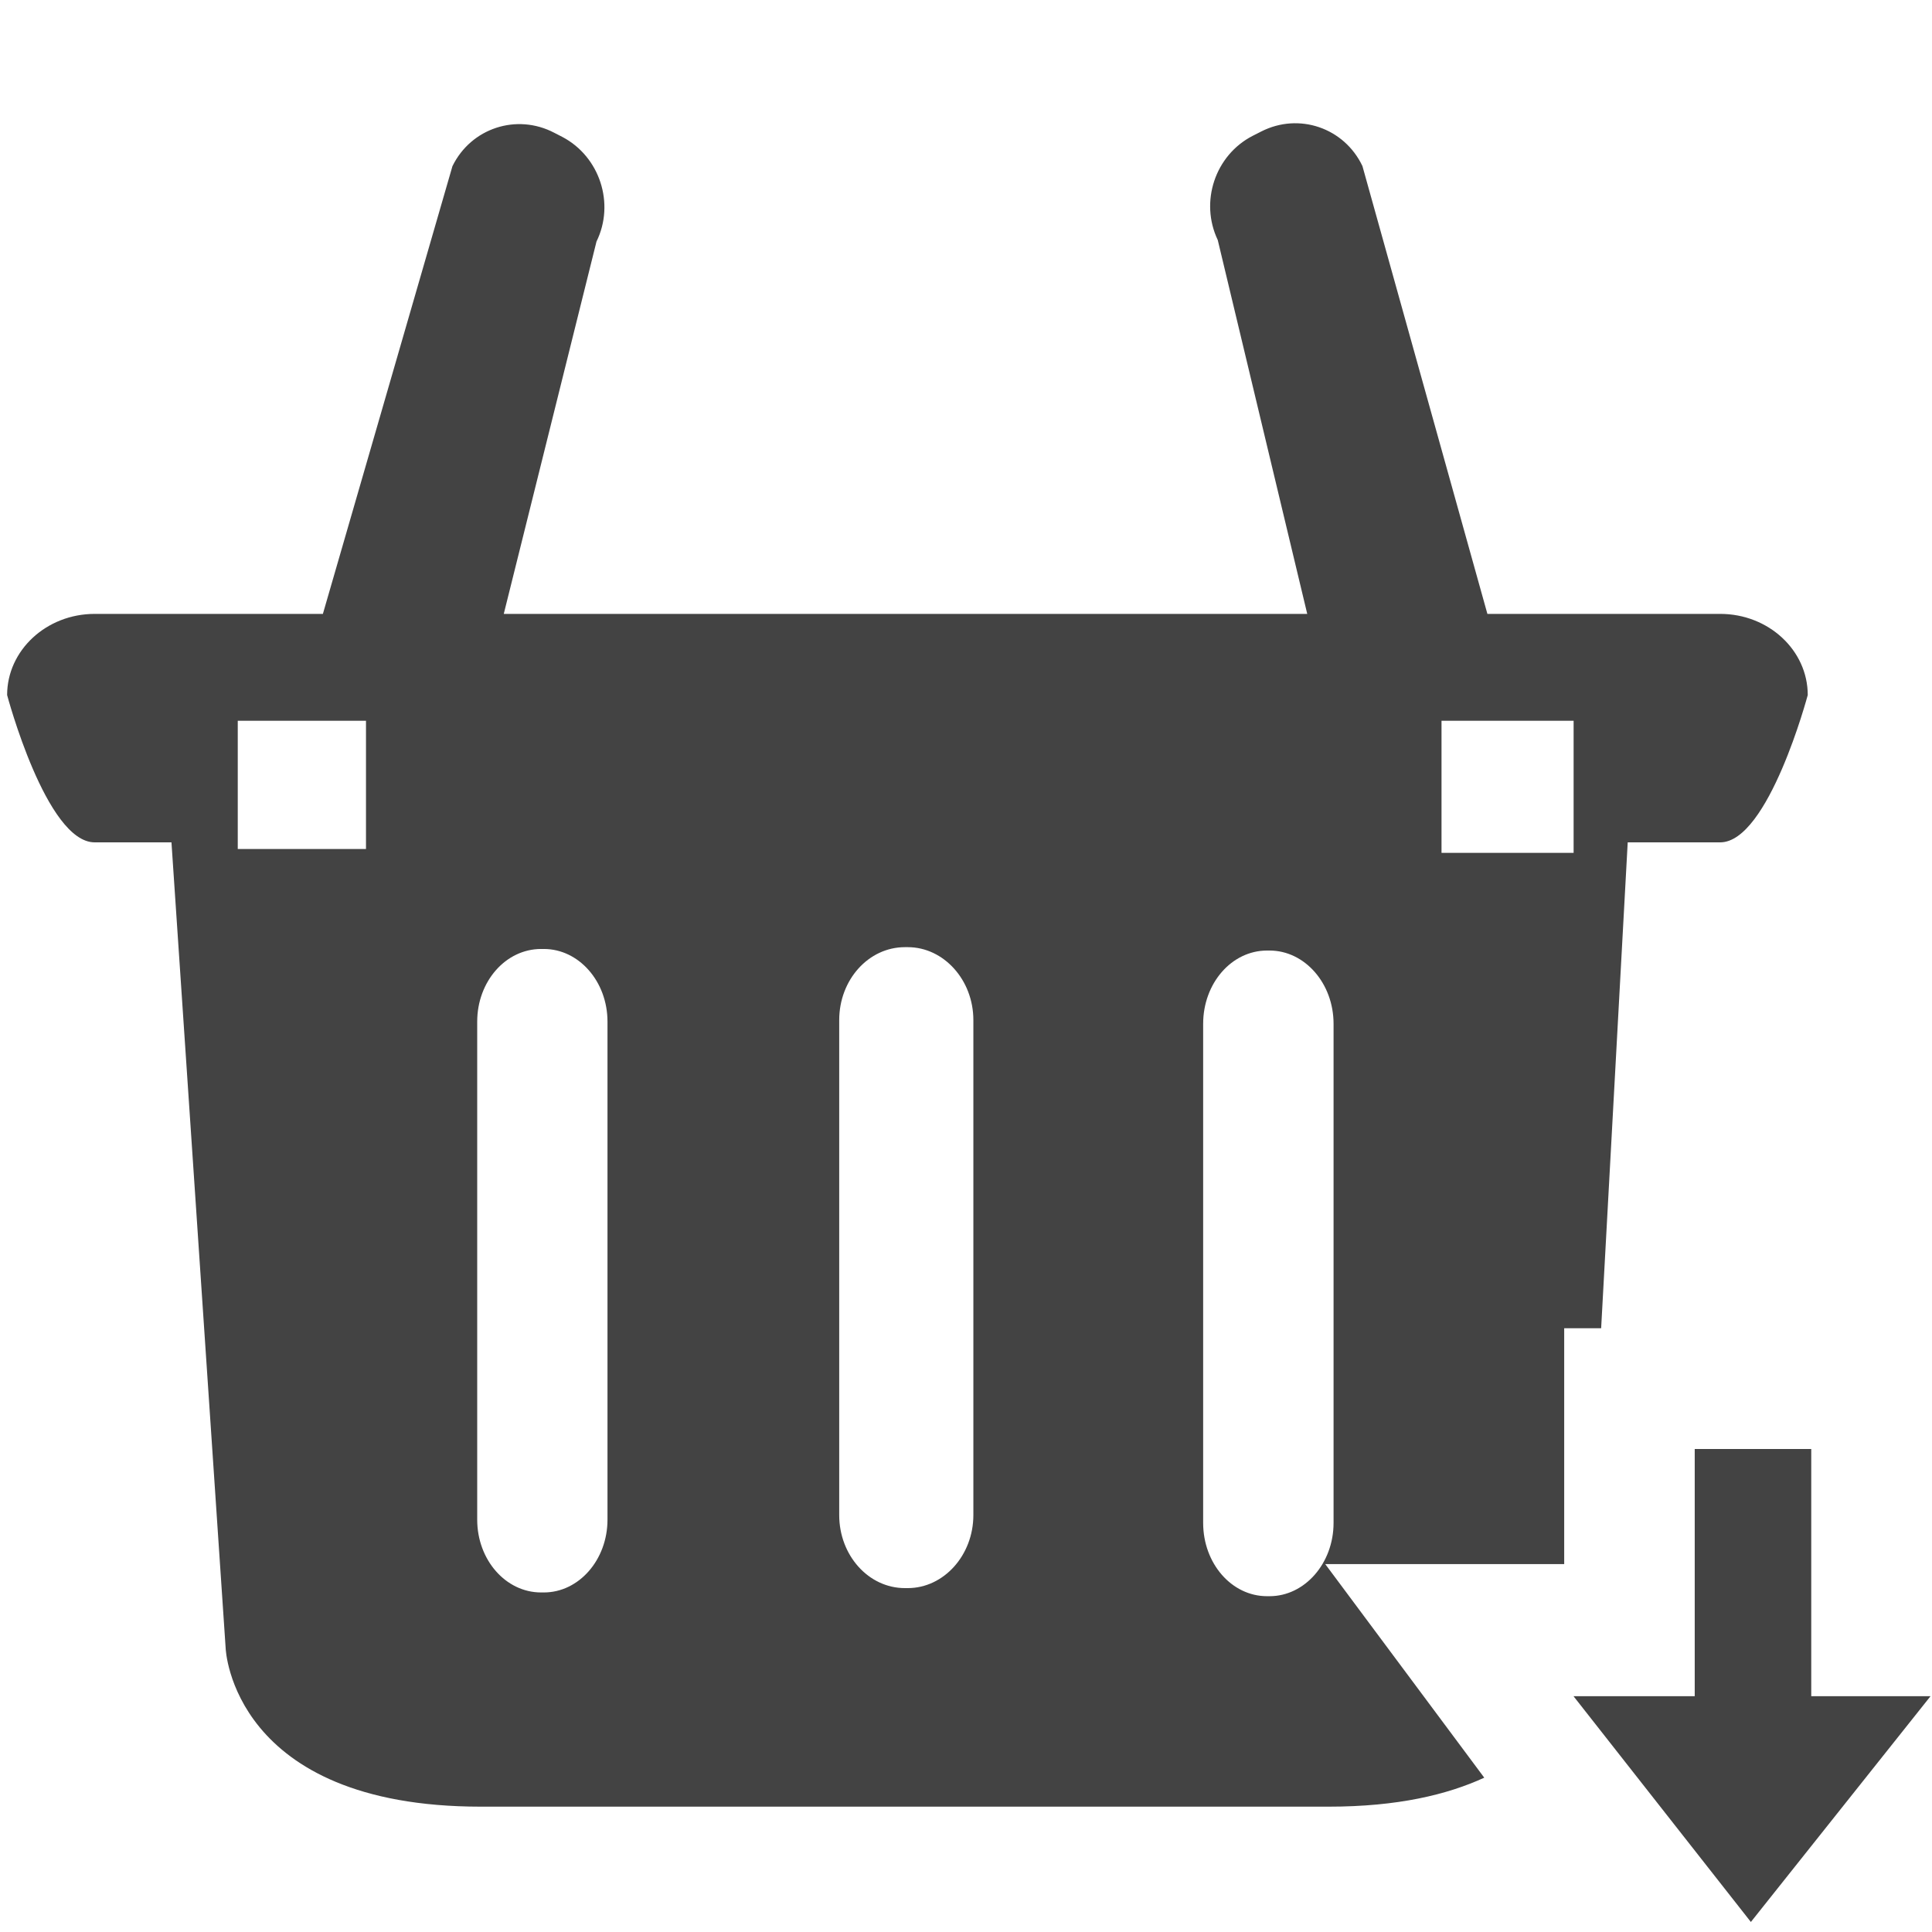
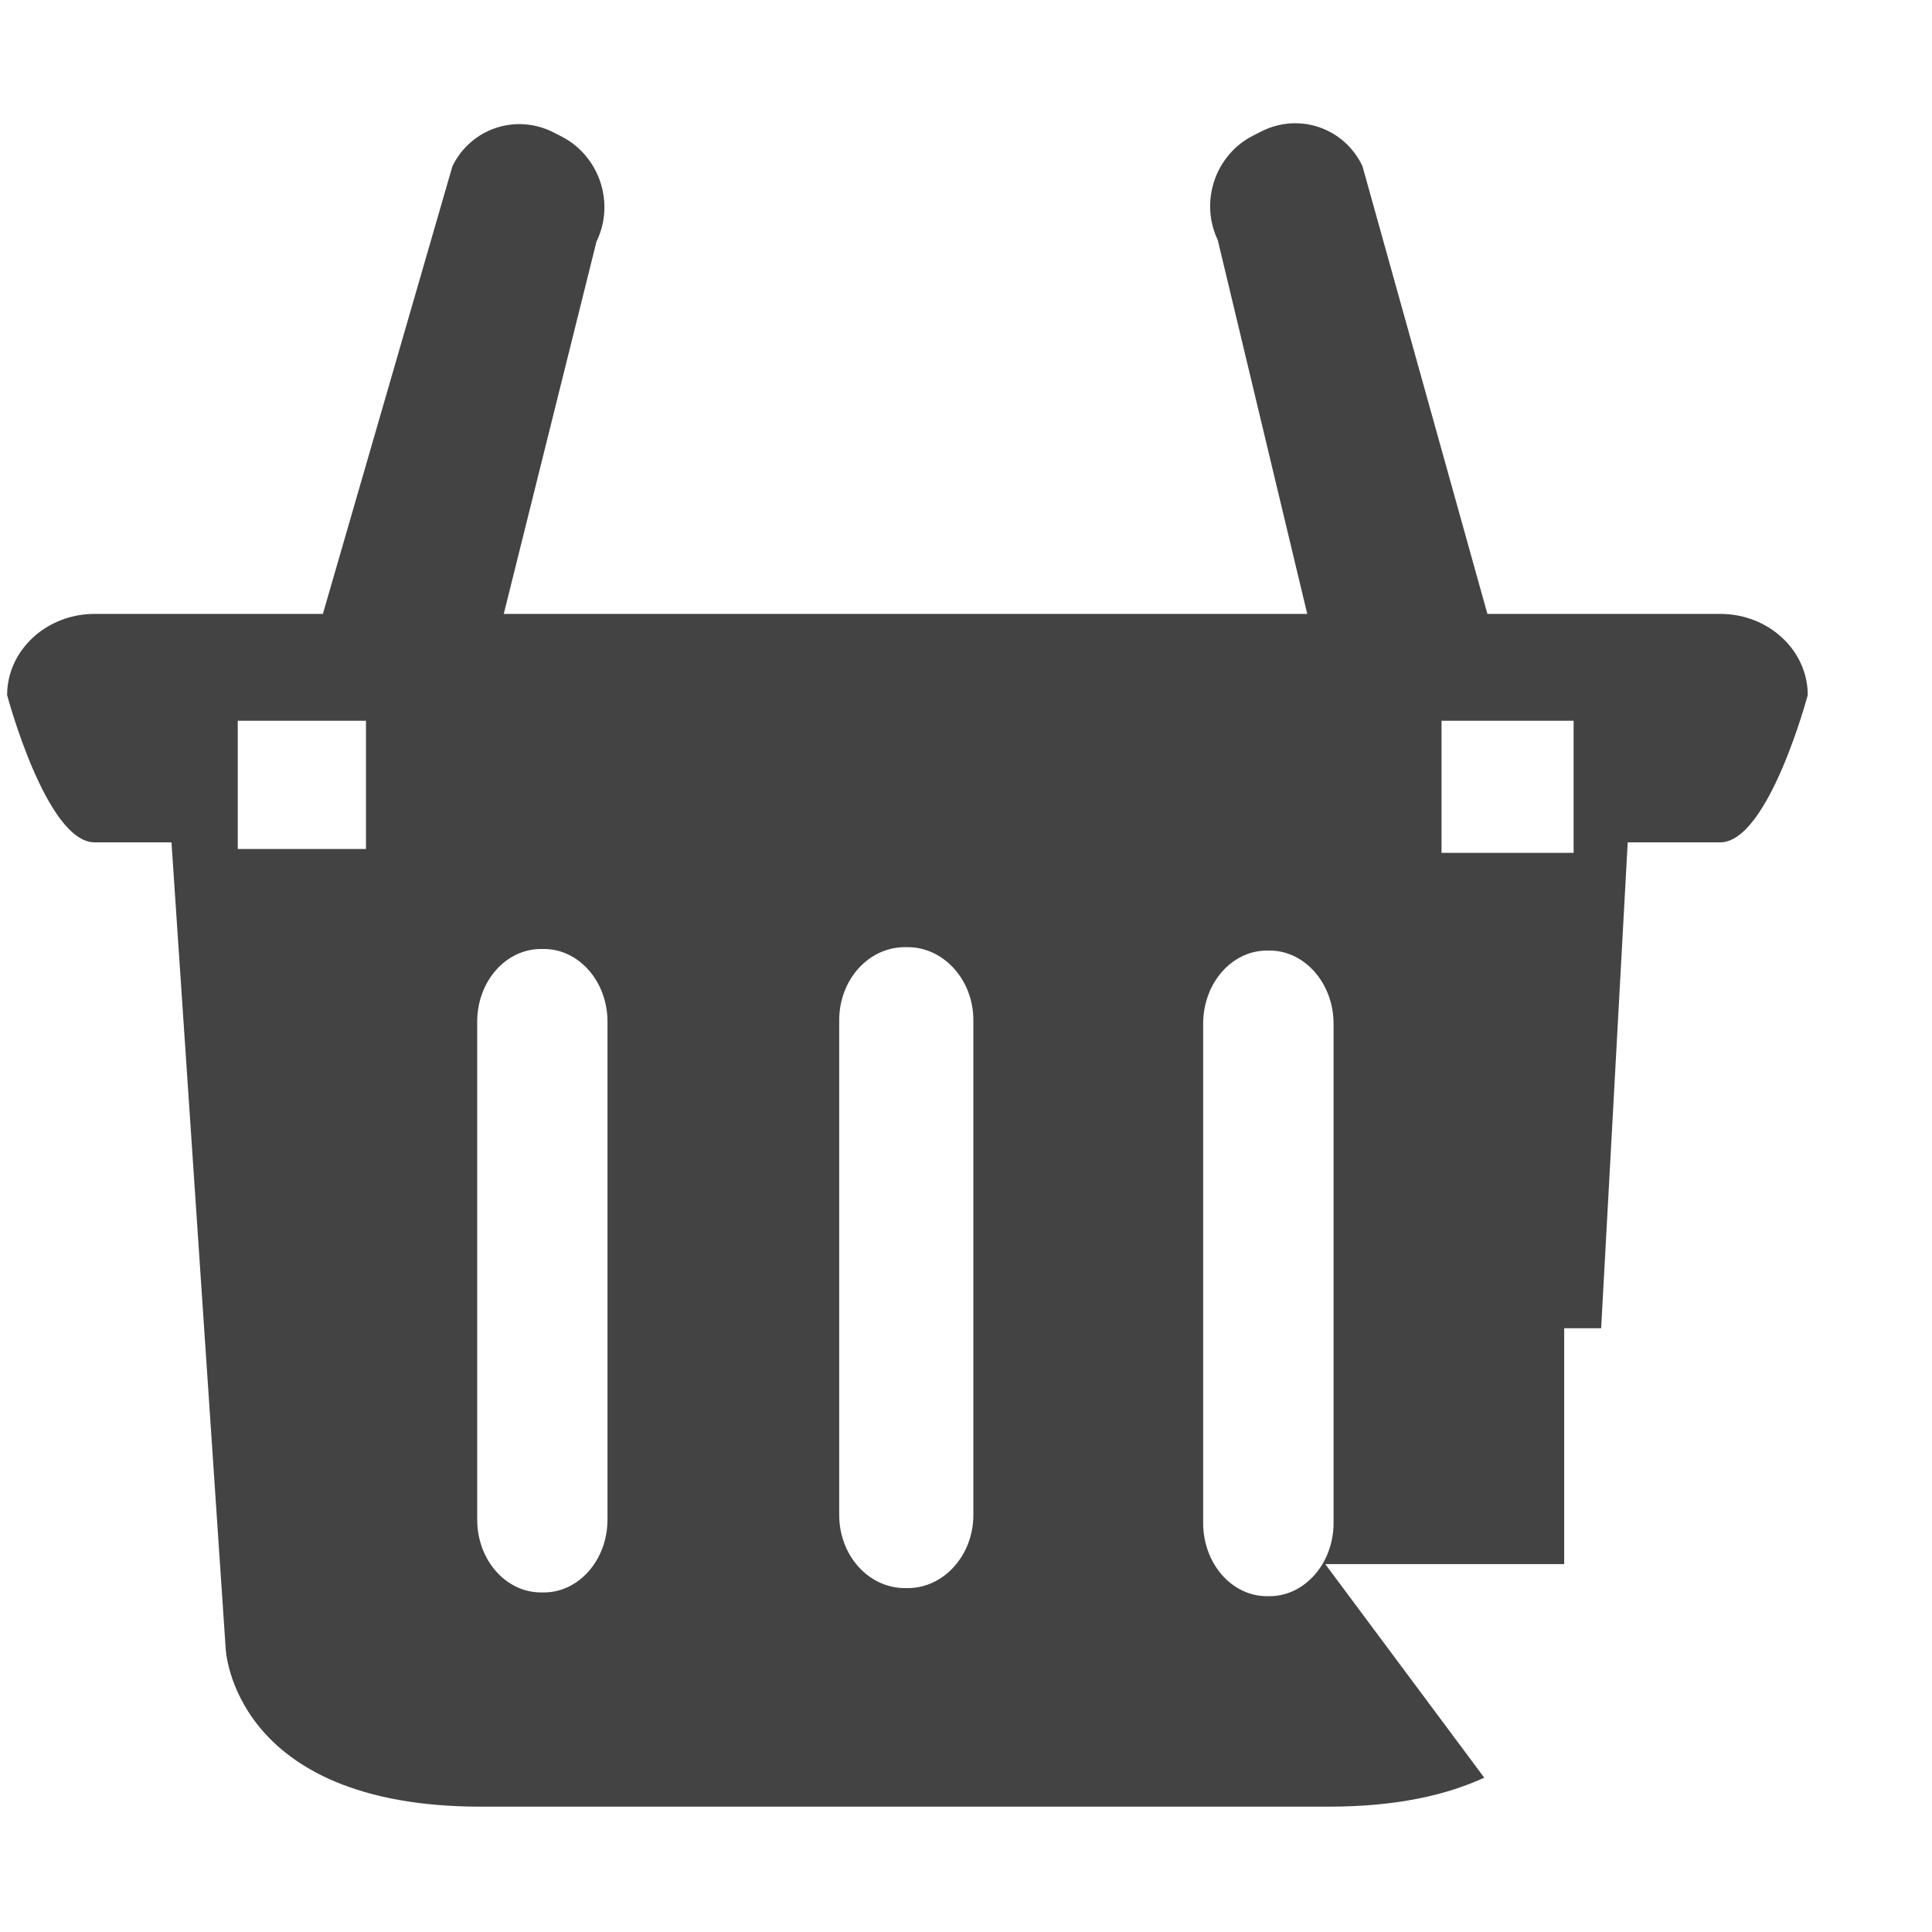
<svg xmlns="http://www.w3.org/2000/svg" viewBox="0 0 16 16" version="1.1" class="si-glyph si-glyph-basket-arrow-down">
  <title>622</title>
  <defs />
  <g stroke="none" stroke-width="1" fill="none" fill-rule="evenodd">
    <g transform="translate(0, 1)" fill="#434343">
      <path d="M10.975,11.953 L12.954,11.953 L12.954,10 L13.26,10 L13.48,5.976 L14.246,5.976 C14.646,5.976 14.971,4.756 14.971,4.756 C14.971,4.386 14.647,4.084 14.246,4.084 L12.318,4.084 L11.283,0.375 C11.132,0.058 10.757,-0.07 10.445,0.089 L10.374,0.125 C10.063,0.285 9.934,0.671 10.085,0.988 L10.826,4.084 L4.172,4.084 L4.94,1 C5.094,0.686 4.967,0.298 4.659,0.135 L4.589,0.099 C4.278,-0.063 3.901,0.061 3.747,0.376 L2.674,4.084 L0.784,4.084 C0.384,4.084 0.059,4.386 0.059,4.756 C0.059,4.756 0.383,5.976 0.784,5.976 L1.42,5.976 L1.869,12.653 C1.869,12.653 1.921,13.962 3.982,13.962 L11.003,13.962 C11.577,13.962 11.987,13.862 12.292,13.722 L10.975,11.953 L10.975,11.953 Z M11.938,4.969 L13.032,4.969 L13.032,6.063 L11.938,6.063 L11.938,4.969 L11.938,4.969 Z M3.031,6.031 L1.969,6.031 L1.969,4.969 L3.031,4.969 L3.031,6.031 L3.031,6.031 Z M5.031,11.585 C5.031,11.918 4.794,12.188 4.504,12.188 L4.481,12.188 C4.188,12.188 3.952,11.918 3.952,11.585 L3.952,7.461 C3.952,7.128 4.188,6.859 4.481,6.859 L4.504,6.859 C4.794,6.859 5.031,7.128 5.031,7.461 L5.031,11.585 L5.031,11.585 Z M8.061,11.547 C8.061,11.881 7.815,12.152 7.518,12.152 L7.494,12.152 C7.193,12.152 6.95,11.881 6.95,11.547 L6.95,7.448 C6.95,7.114 7.193,6.844 7.494,6.844 L7.518,6.844 C7.815,6.844 8.061,7.115 8.061,7.448 L8.061,11.547 L8.061,11.547 Z M10.514,12.219 L10.493,12.219 C10.2,12.219 9.964,11.948 9.964,11.612 L9.964,7.479 C9.964,7.143 10.2,6.872 10.493,6.872 L10.514,6.872 C10.805,6.872 11.044,7.143 11.044,7.479 L11.044,11.612 C11.044,11.947 10.805,12.219 10.514,12.219 L10.514,12.219 Z" class="si-glyph-fill" />
-       <path d="M13.031,13.047 L14.5,14.917 L15.988,13.047 L15,13.047 L15,11 L14.035,11 L14.035,13.047 L13.031,13.047 Z" class="si-glyph-fill" />
    </g>
  </g>
</svg>